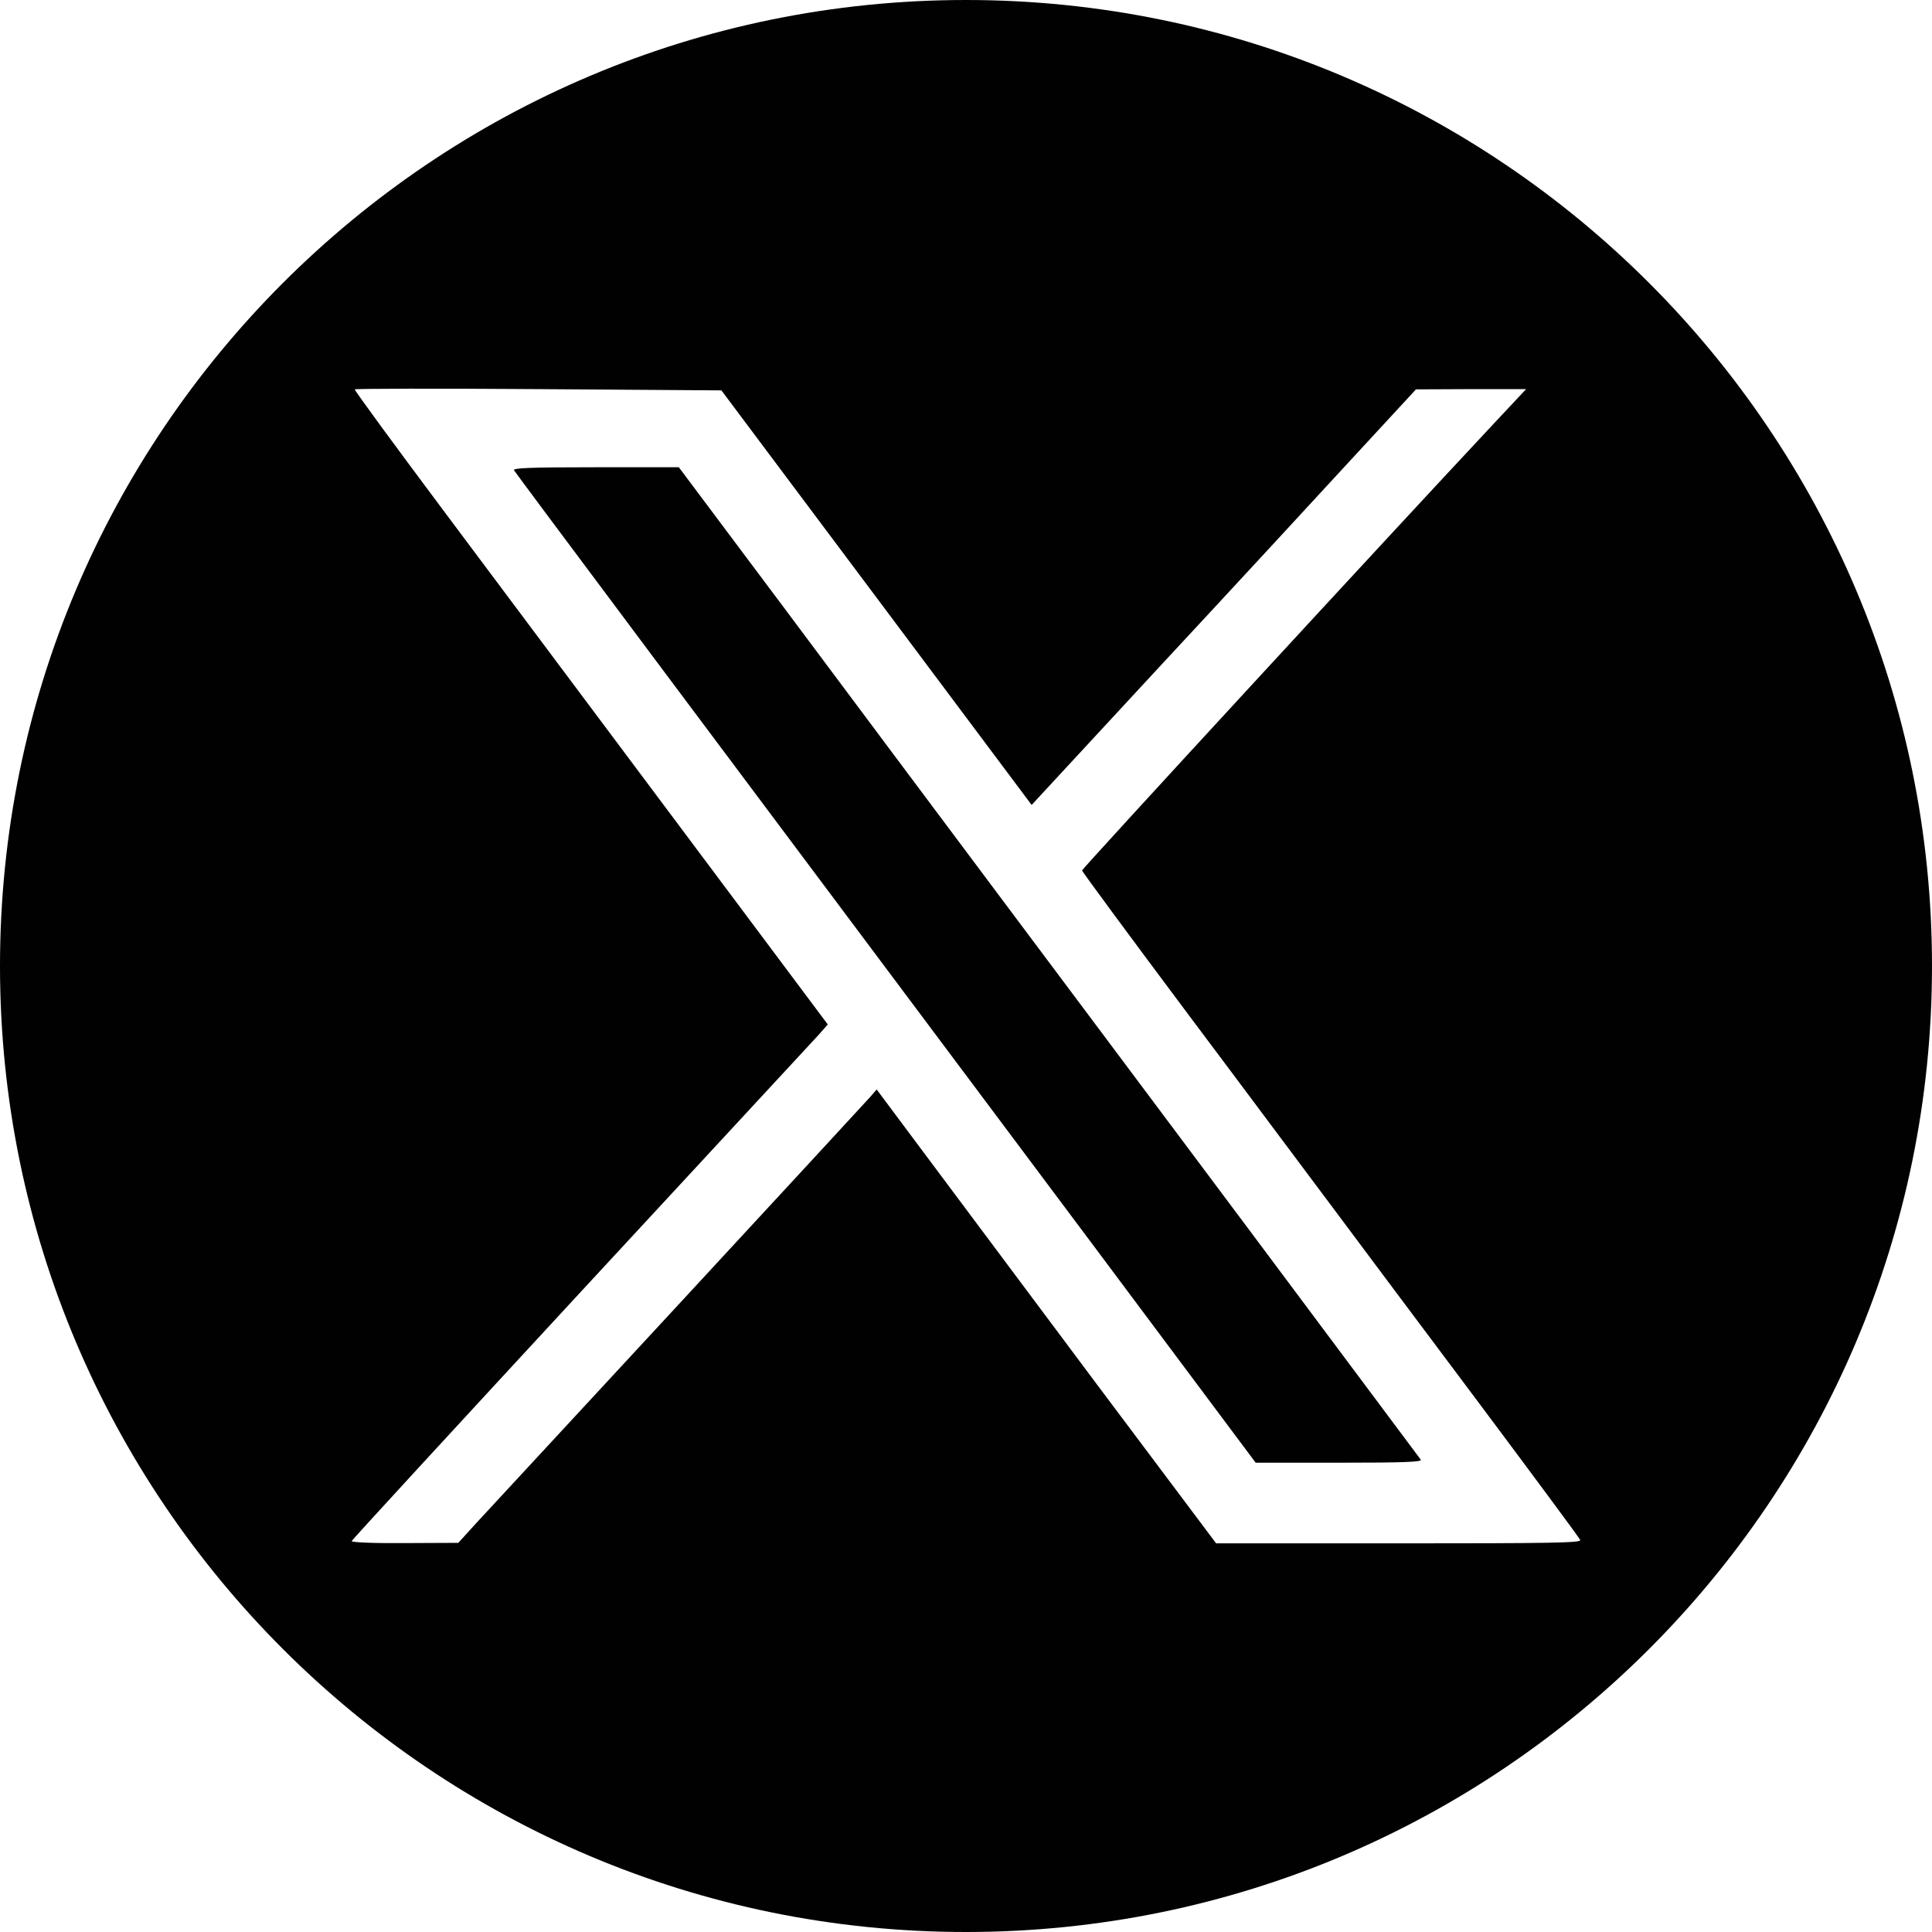
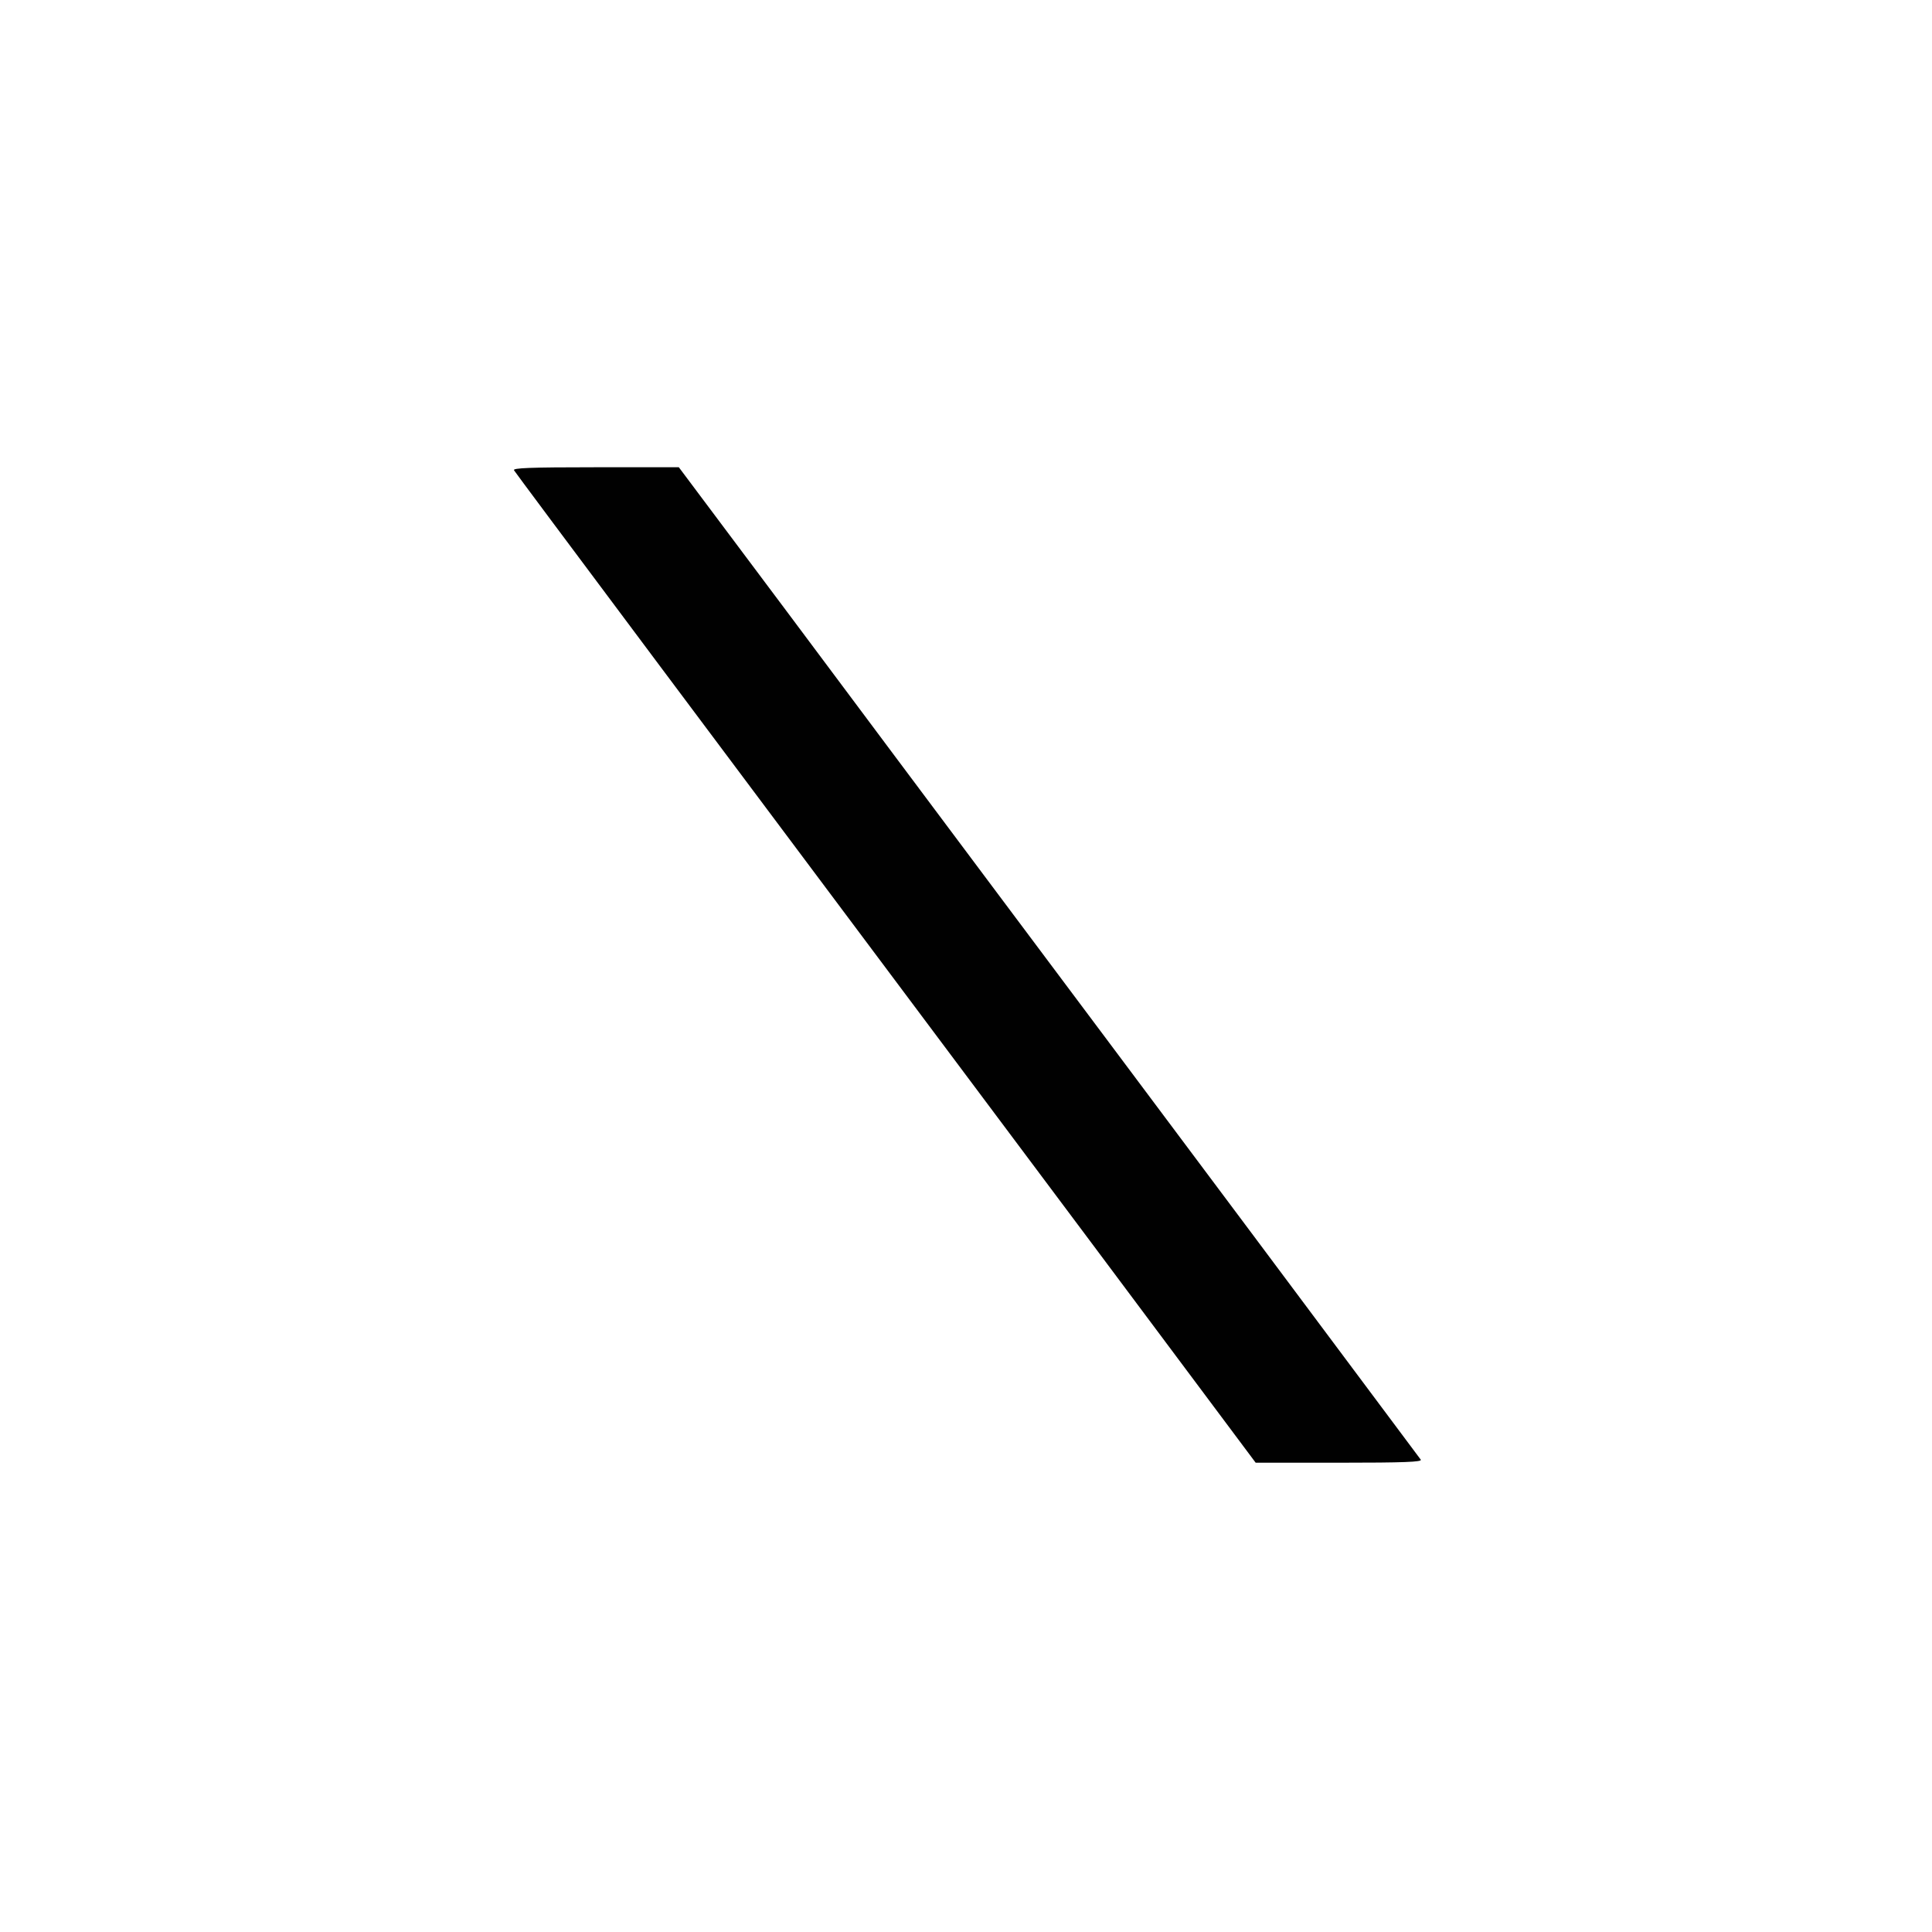
<svg xmlns="http://www.w3.org/2000/svg" id="Layer_1" data-name="Layer 1" width="800" height="800" viewBox="0 0 800 800">
  <path d="M588.31,604.42c.62,.94-6.79,1.26-33.82,1.26h-34.54l-68.45-91.63C293.51,302.95,213.78,196.3,212.84,194.73c-.62-.94,6.47-1.25,33.71-1.25h34.54l45.08,60.21c24.73,33.19,62.92,84.21,84.84,113.54,21.91,29.22,70.54,94.33,108.11,144.53,37.57,50.3,68.66,91.93,69.19,92.66Z" fill="#010101" />
-   <path d="M400,0C179.09,0,0,179.09,0,400s179.09,400,400,400,400-179.08,400-400S620.92,0,400,0Zm179.23,639.07h-75.66l-49.46-65.95c-27.14-36.32-58.75-78.69-70.23-94.03l-20.87-27.96-2.61,3.02c-1.46,1.67-37.15,40.28-79.31,85.89-42.16,45.6-79.94,86.4-84.01,90.78l-7.3,8.04-22.23,.1c-13.04,.11-22.12-.31-21.91-.83,.1-.52,42.78-46.86,94.75-103.1,51.97-56.14,96.32-104.04,98.51-106.44l3.86-4.39-60.31-80.66c-33.19-44.35-77.33-103.42-98.1-131.17-20.76-27.76-37.67-50.82-37.46-51.14,.21-.31,34.54-.41,76.18-.1l75.65,.52,64.29,85.88,64.17,85.78,52.91-57.18c29.22-31.41,65.01-70.23,79.62-86.09l26.61-28.81,22.75-.1h22.85l-12.41,13.25c-43.52,46.44-171.46,185.33-171.46,186.06,0,.42,19.83,27.34,44.04,59.69,24.21,32.25,51.45,68.88,60.73,81.19,9.19,12.32,35.69,47.8,58.86,78.68,23.17,31,42.37,56.88,42.68,57.71,.42,1.15-12.21,1.36-75.13,1.36Z" fill="#010101" />
</svg>